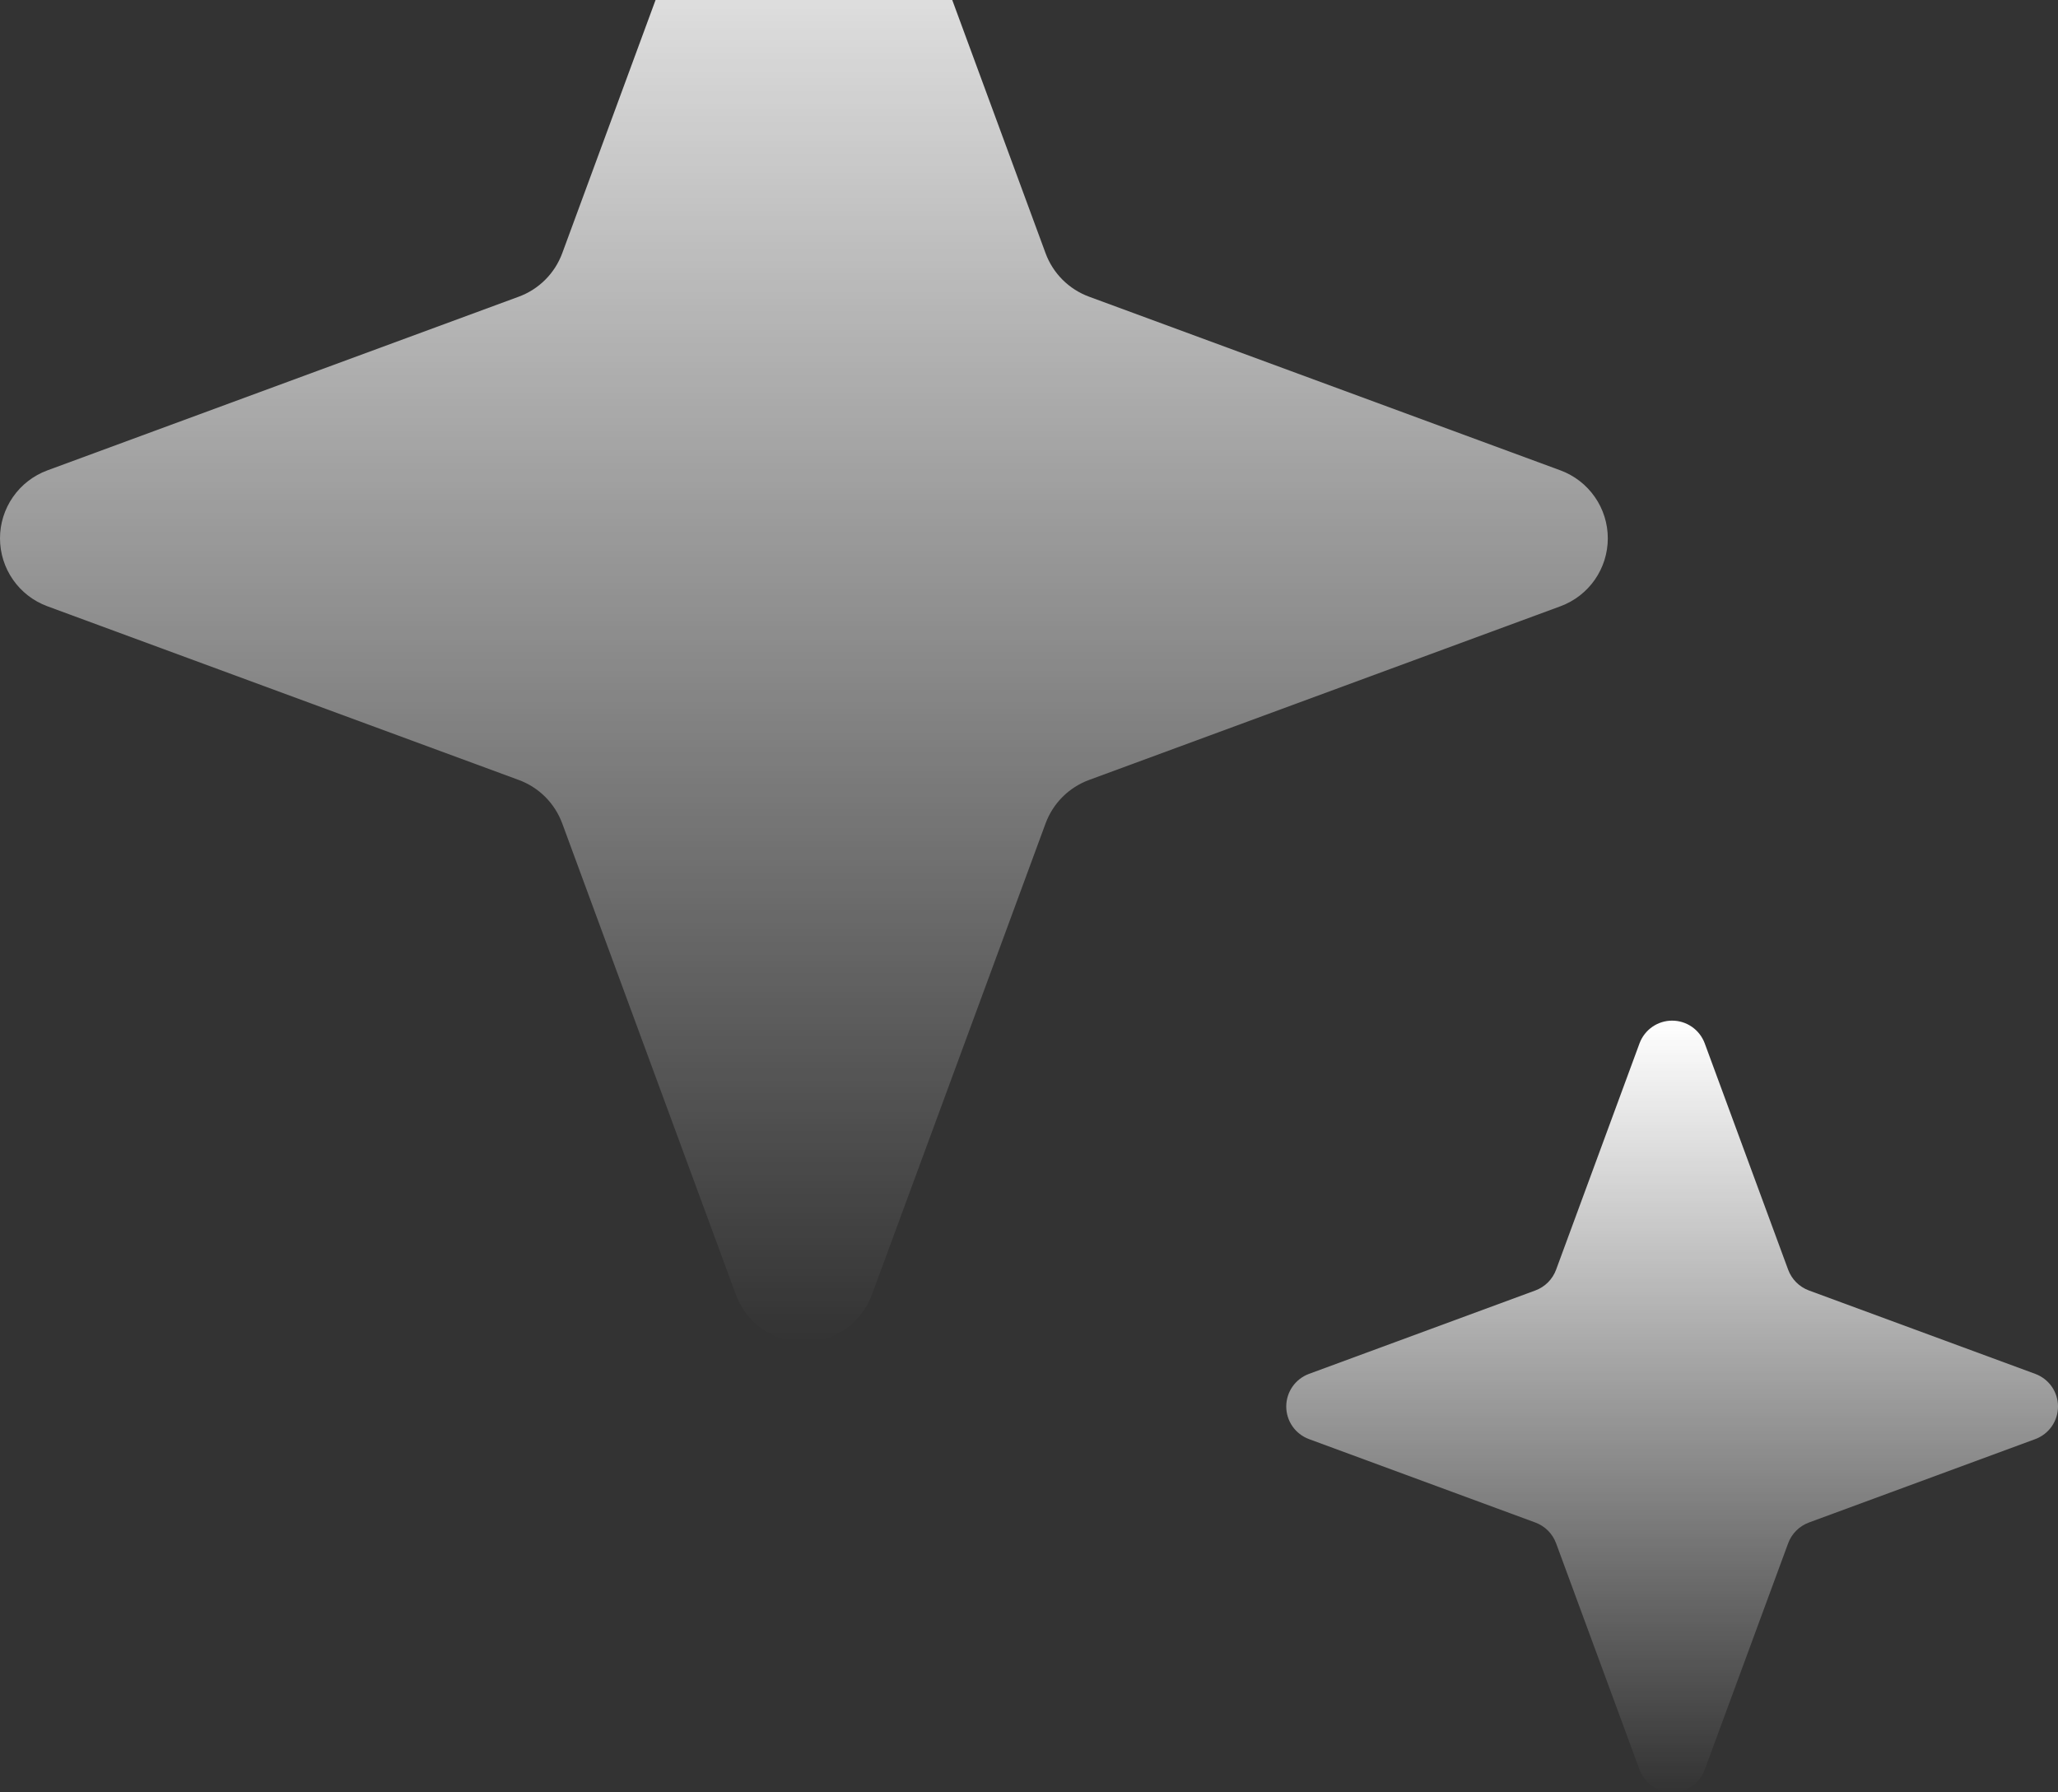
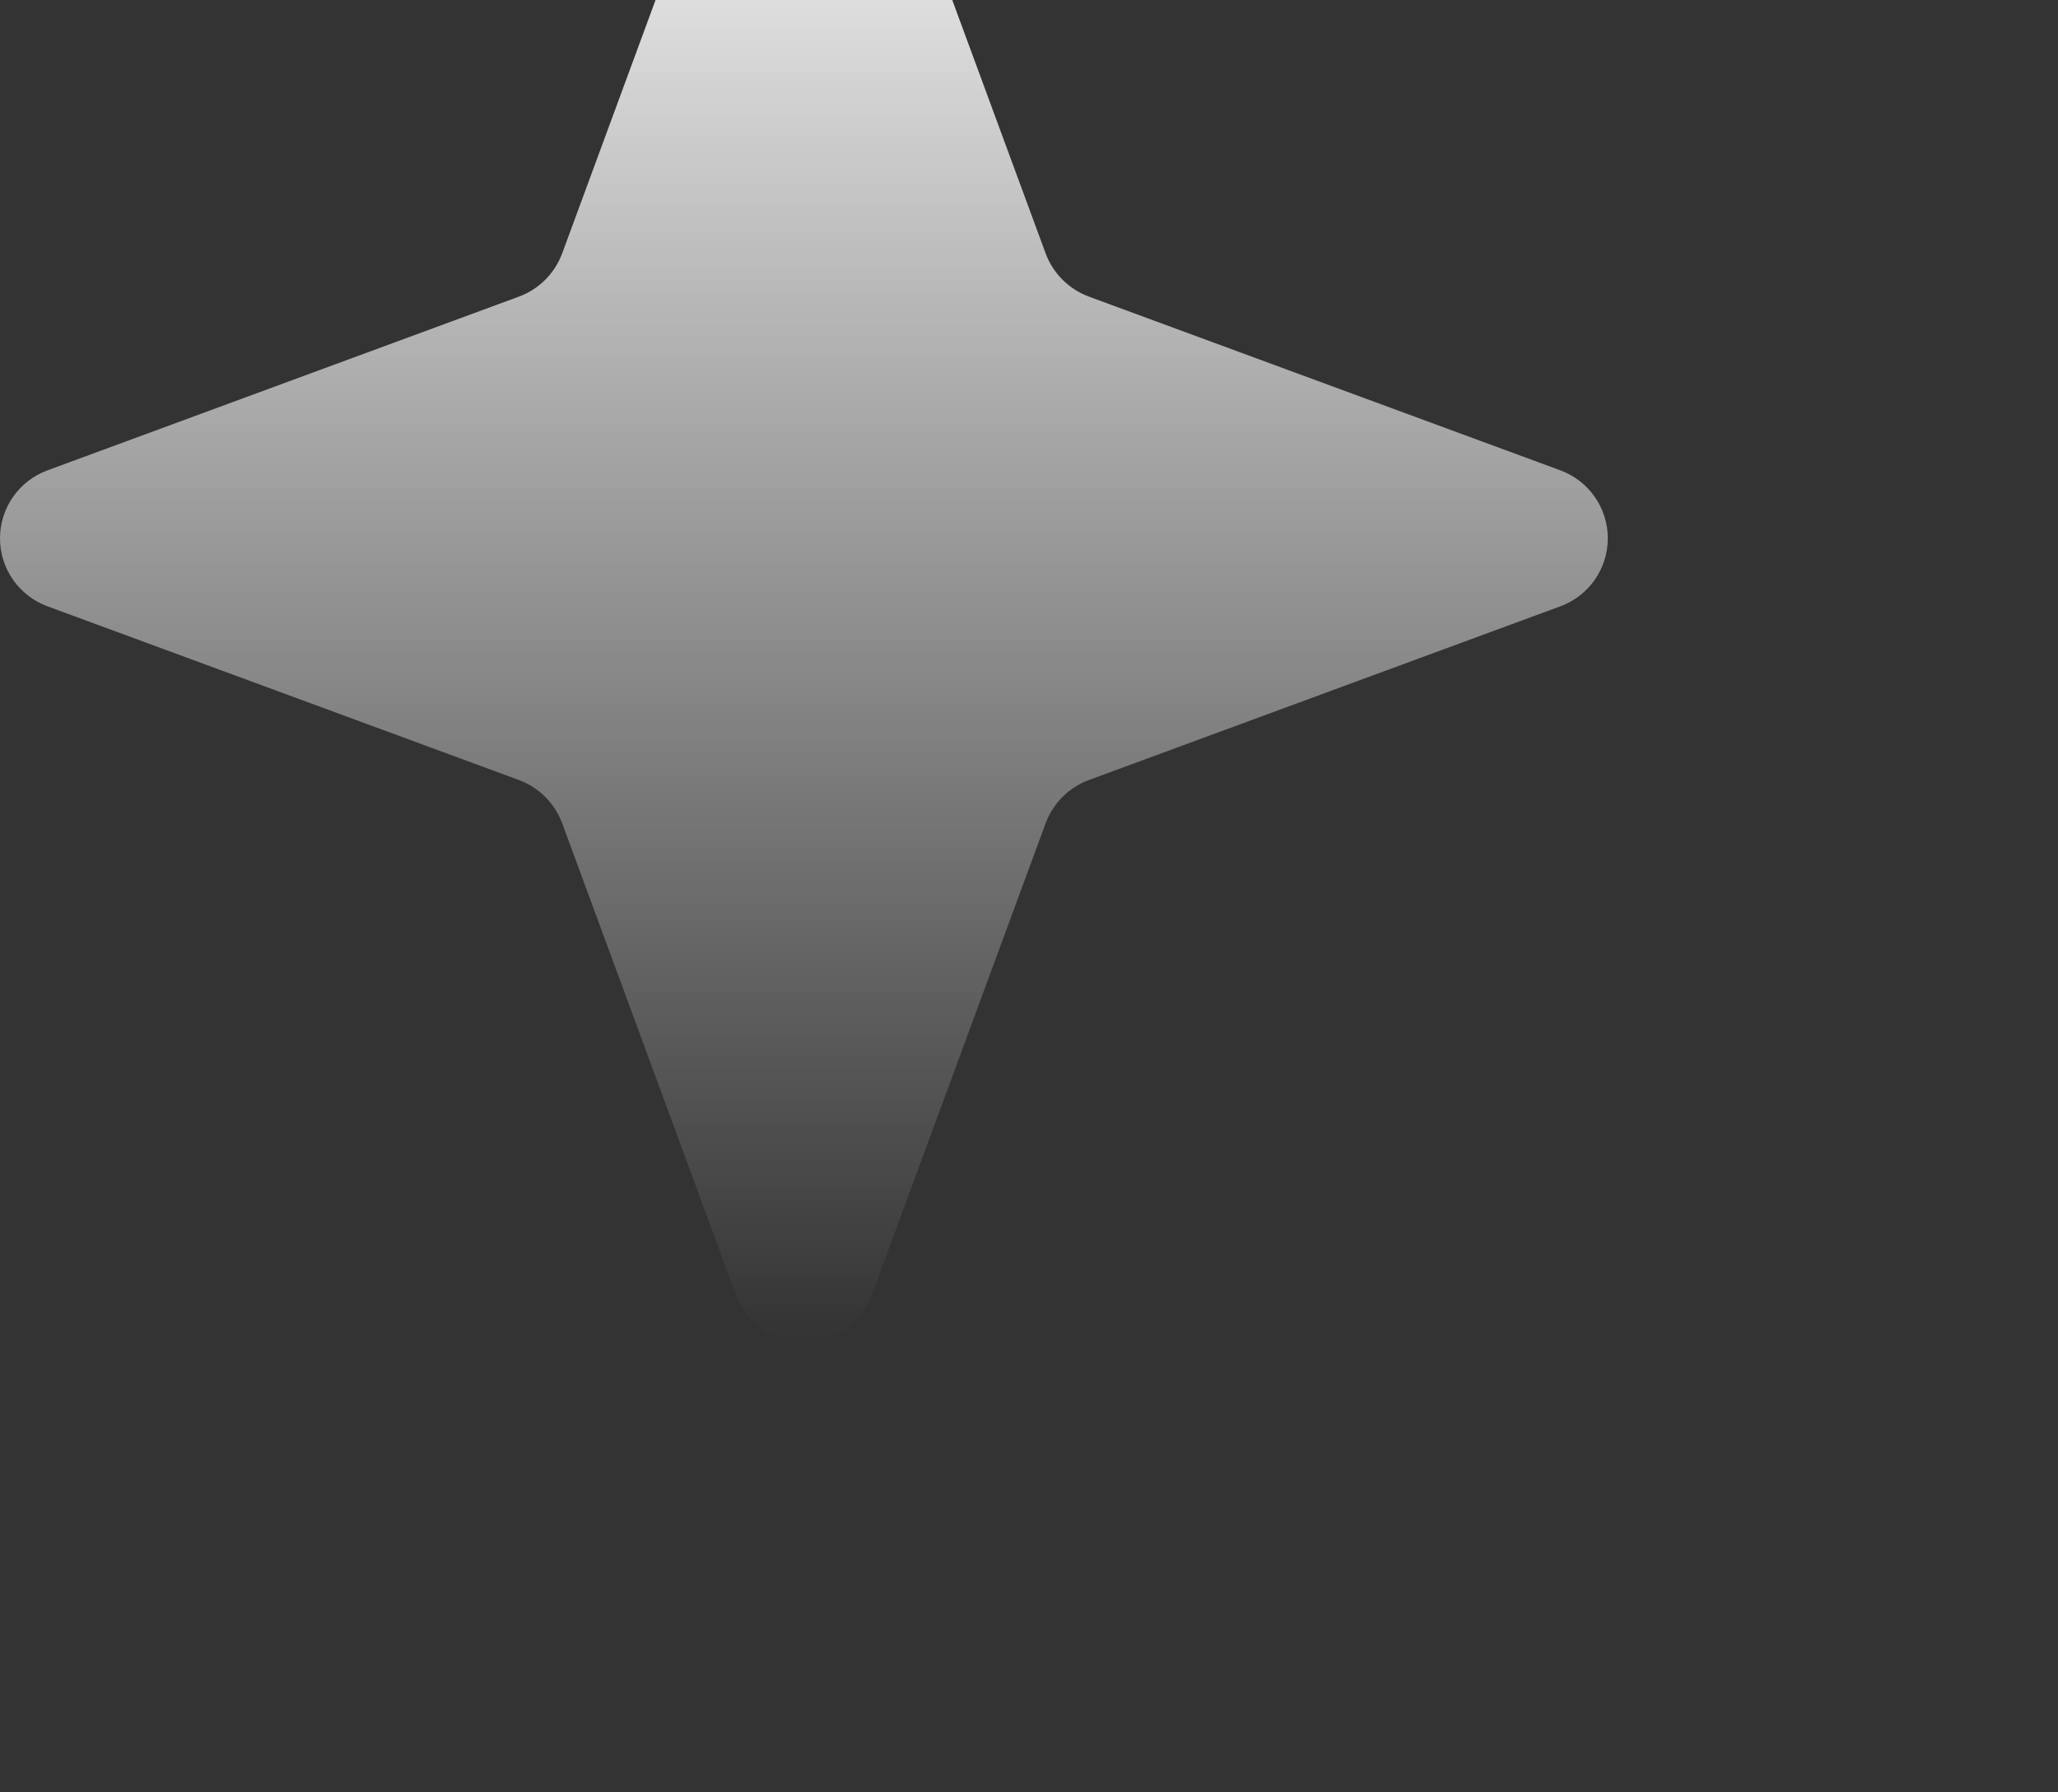
<svg xmlns="http://www.w3.org/2000/svg" width="93" height="81" viewBox="0 0 93 81" fill="none">
  <rect x="0" y="0" width="93" height="81" fill="#333333" stroke="none" />
  <path d="M47.249 37.212L39.396 58.523C39.163 59.149 38.745 59.689 38.197 60.07C37.648 60.452 36.996 60.656 36.328 60.656C35.66 60.656 35.008 60.452 34.46 60.07C33.911 59.689 33.493 59.149 33.26 58.523L25.407 37.212C25.241 36.763 24.98 36.354 24.641 36.015C24.302 35.676 23.894 35.415 23.444 35.249L2.134 27.396C1.507 27.163 0.967 26.745 0.586 26.197C0.204 25.648 0 24.996 0 24.328C0 23.66 0.204 23.008 0.586 22.46C0.967 21.911 1.507 21.493 2.134 21.26L23.444 13.407C23.894 13.241 24.302 12.98 24.641 12.641C24.98 12.302 25.241 11.894 25.407 11.444L33.26 -9.866C33.493 -10.493 33.911 -11.033 34.46 -11.414C35.008 -11.796 35.66 -12 36.328 -12C36.996 -12 37.648 -11.796 38.197 -11.414C38.745 -11.033 39.163 -10.493 39.396 -9.866L47.249 11.444C47.415 11.894 47.676 12.302 48.015 12.641C48.354 12.98 48.763 13.241 49.212 13.407L70.523 21.26C71.149 21.493 71.689 21.911 72.07 22.46C72.452 23.008 72.656 23.66 72.656 24.328C72.656 24.996 72.452 25.648 72.07 26.197C71.689 26.745 71.149 27.163 70.523 27.396L49.212 35.249C48.763 35.415 48.354 35.676 48.015 36.015C47.676 36.354 47.415 36.763 47.249 37.212Z" fill="url(#paint0_linear_3703_178)" />
-   <path d="M80.805 69.747L77.035 79.976C76.923 80.276 76.722 80.536 76.459 80.719C76.196 80.902 75.883 81 75.562 81C75.242 81 74.929 80.902 74.666 80.719C74.403 80.536 74.202 80.276 74.09 79.976L70.32 69.747C70.241 69.531 70.115 69.335 69.953 69.172C69.79 69.01 69.594 68.884 69.378 68.805L59.149 65.035C58.849 64.923 58.589 64.722 58.406 64.459C58.223 64.196 58.125 63.883 58.125 63.562C58.125 63.242 58.223 62.929 58.406 62.666C58.589 62.403 58.849 62.202 59.149 62.09L69.378 58.32C69.594 58.241 69.79 58.115 69.953 57.953C70.115 57.79 70.241 57.594 70.32 57.378L74.09 47.149C74.202 46.849 74.403 46.589 74.666 46.406C74.929 46.223 75.242 46.125 75.562 46.125C75.883 46.125 76.196 46.223 76.459 46.406C76.722 46.589 76.923 46.849 77.035 47.149L80.805 57.378C80.884 57.594 81.01 57.79 81.172 57.953C81.335 58.115 81.531 58.241 81.747 58.32L91.976 62.09C92.276 62.202 92.536 62.403 92.719 62.666C92.902 62.929 93 63.242 93 63.562C93 63.883 92.902 64.196 92.719 64.459C92.536 64.722 92.276 64.923 91.976 65.035L81.747 68.805C81.531 68.884 81.335 69.01 81.172 69.172C81.01 69.335 80.884 69.531 80.805 69.747Z" fill="url(#paint1_linear_3703_178)" />
  <defs>
    <linearGradient id="paint0_linear_3703_178" x1="36.328" y1="-12" x2="36.328" y2="60.656" gradientUnits="userSpaceOnUse">
      <stop stop-color="white" />
      <stop offset="1" stop-color="white" stop-opacity="0" />
    </linearGradient>
    <linearGradient id="paint1_linear_3703_178" x1="75.562" y1="46.125" x2="75.562" y2="81" gradientUnits="userSpaceOnUse">
      <stop stop-color="white" />
      <stop offset="1" stop-color="white" stop-opacity="0" />
    </linearGradient>
  </defs>
</svg>